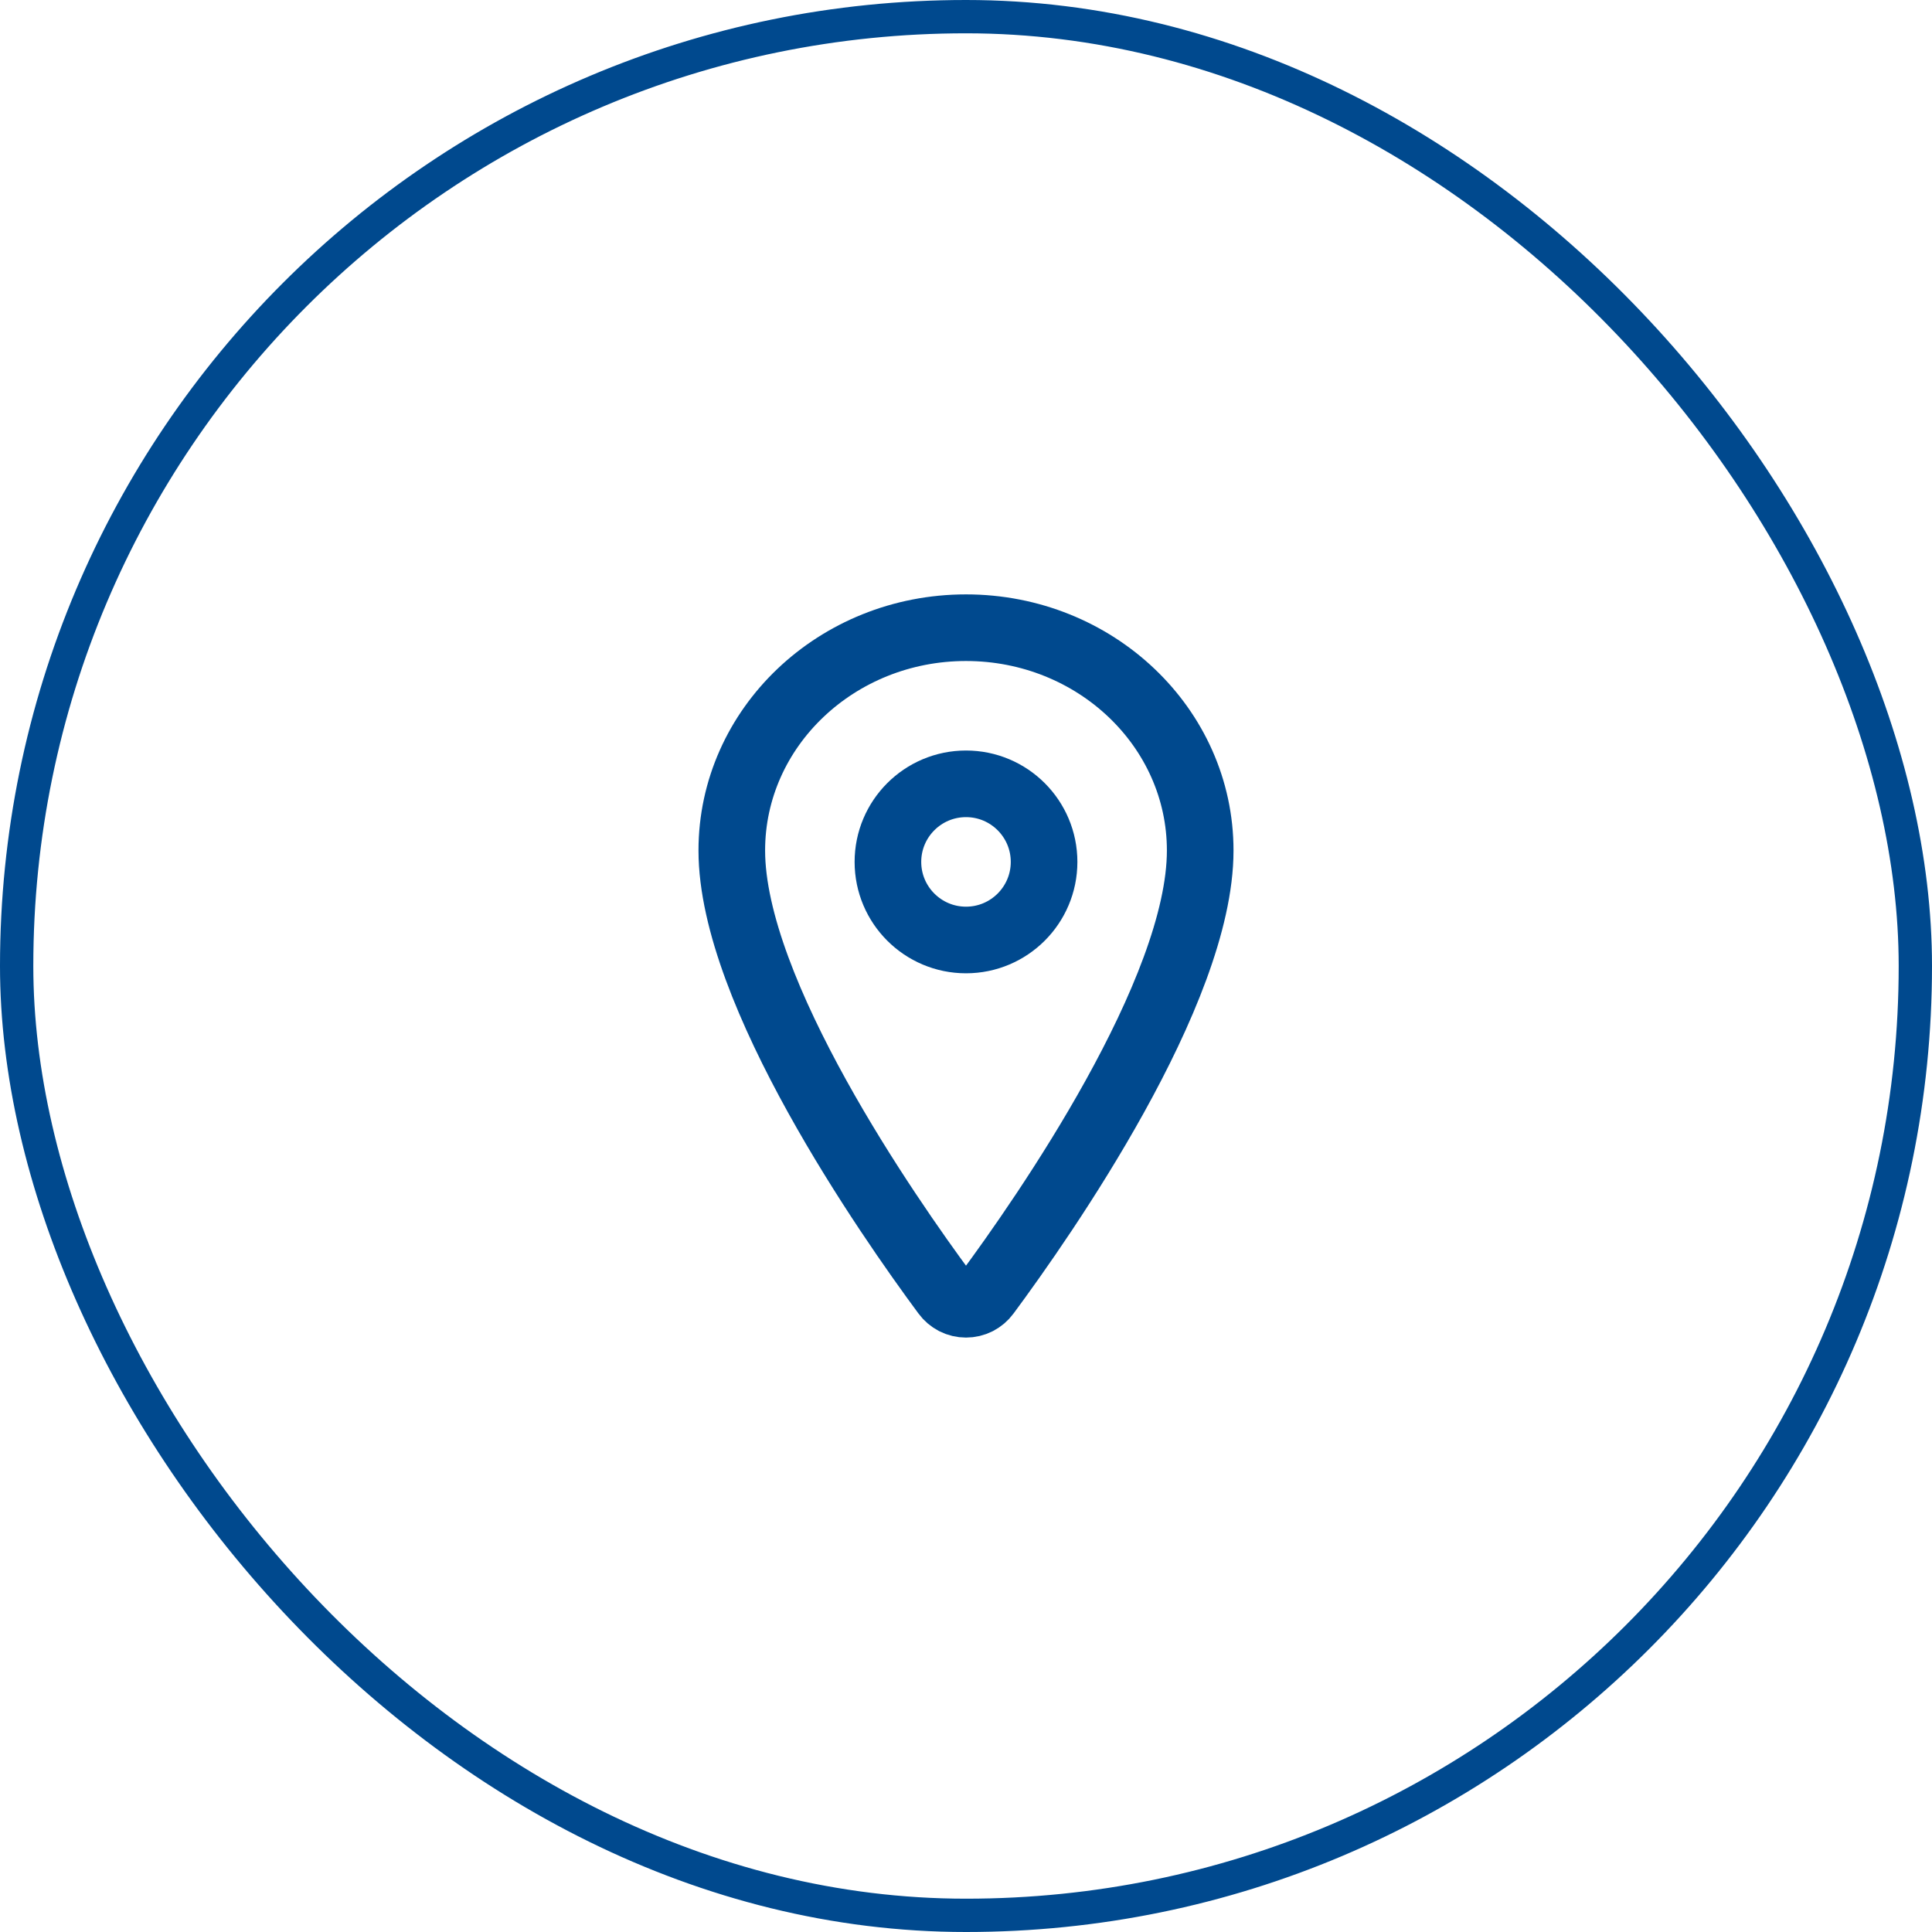
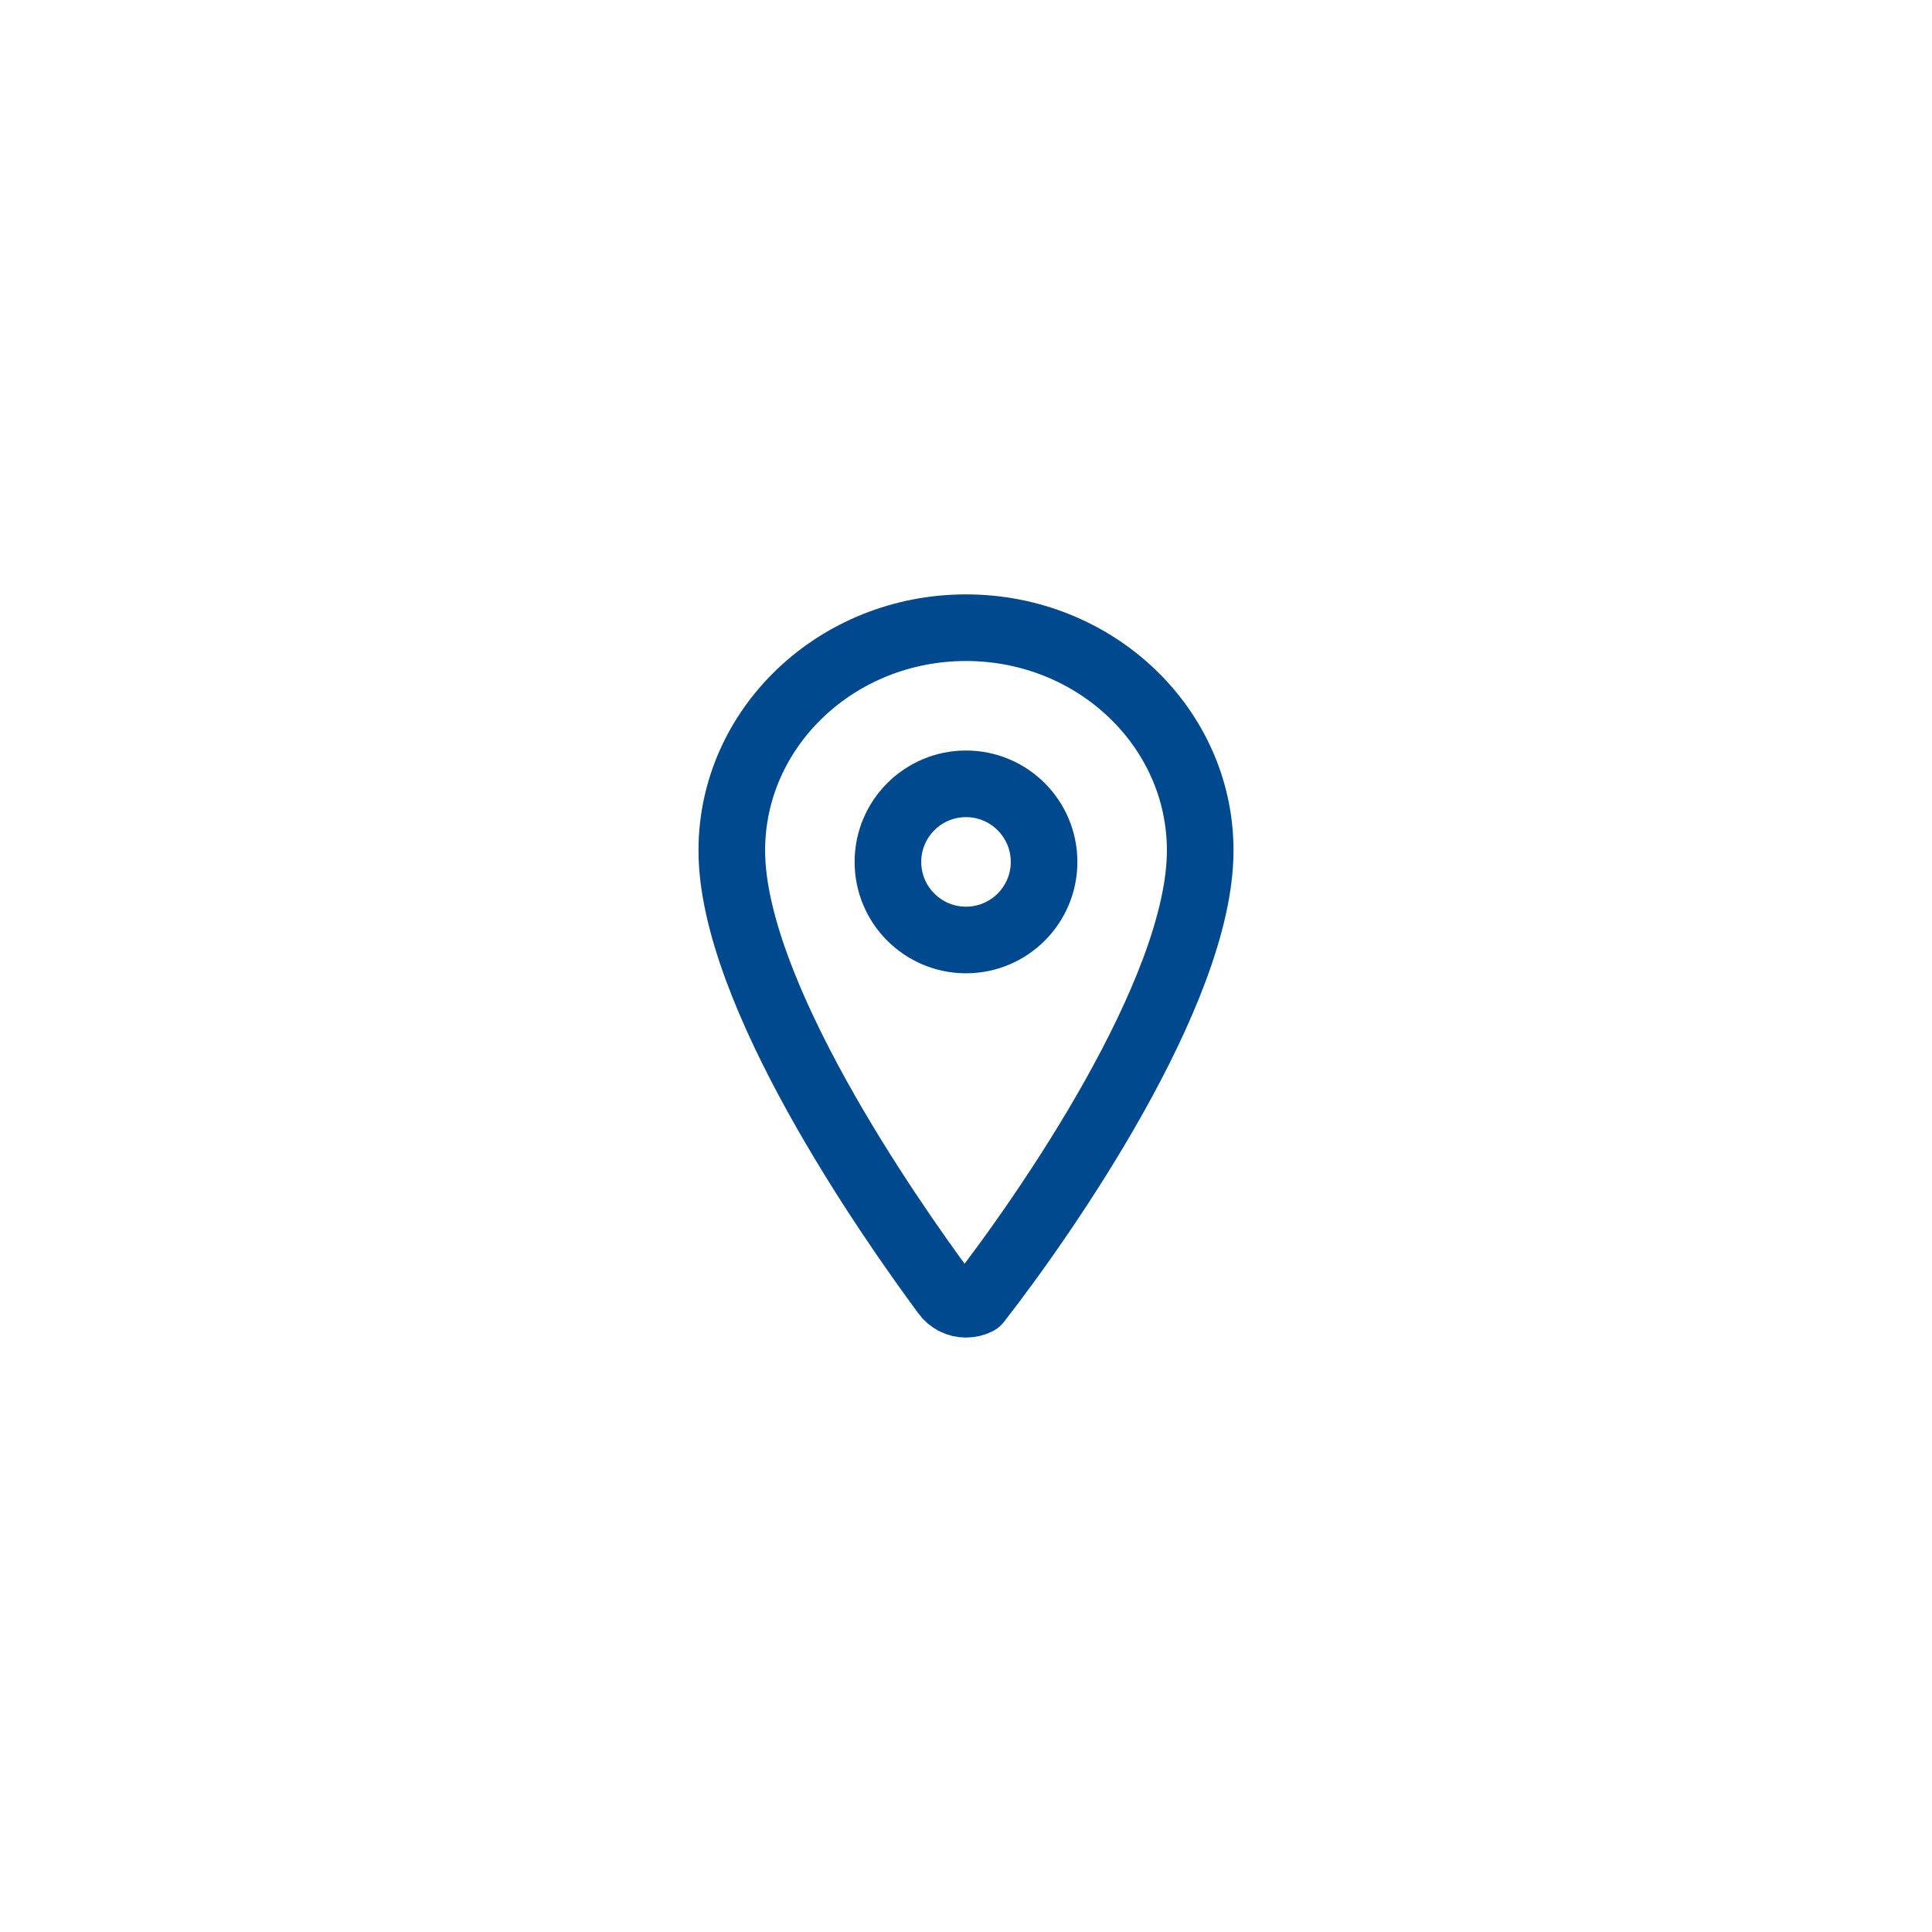
<svg xmlns="http://www.w3.org/2000/svg" width="58" height="58" viewBox="0 0 58 58" fill="none">
-   <rect x="0.5" y="0.5" width="57" height="57" rx="28.5" stroke="#00498E" />
-   <path d="M29 18.844C25.118 18.844 21.969 21.841 21.969 25.533C21.969 29.781 26.656 36.513 28.377 38.838C28.449 38.937 28.543 39.016 28.651 39.072C28.759 39.127 28.879 39.155 29 39.155C29.121 39.155 29.241 39.127 29.349 39.072C29.457 39.016 29.551 38.937 29.623 38.838C31.344 36.514 36.031 29.785 36.031 25.533C36.031 21.841 32.882 18.844 29 18.844Z" stroke="#00498E" stroke-width="2" stroke-linecap="round" stroke-linejoin="round" />
+   <path d="M29 18.844C25.118 18.844 21.969 21.841 21.969 25.533C21.969 29.781 26.656 36.513 28.377 38.838C28.449 38.937 28.543 39.016 28.651 39.072C28.759 39.127 28.879 39.155 29 39.155C29.121 39.155 29.241 39.127 29.349 39.072C31.344 36.514 36.031 29.785 36.031 25.533C36.031 21.841 32.882 18.844 29 18.844Z" stroke="#00498E" stroke-width="2" stroke-linecap="round" stroke-linejoin="round" />
  <path d="M29 28.219C30.294 28.219 31.344 27.169 31.344 25.875C31.344 24.581 30.294 23.531 29 23.531C27.706 23.531 26.656 24.581 26.656 25.875C26.656 27.169 27.706 28.219 29 28.219Z" stroke="#00498E" stroke-width="2" stroke-linecap="round" stroke-linejoin="round" />
</svg>